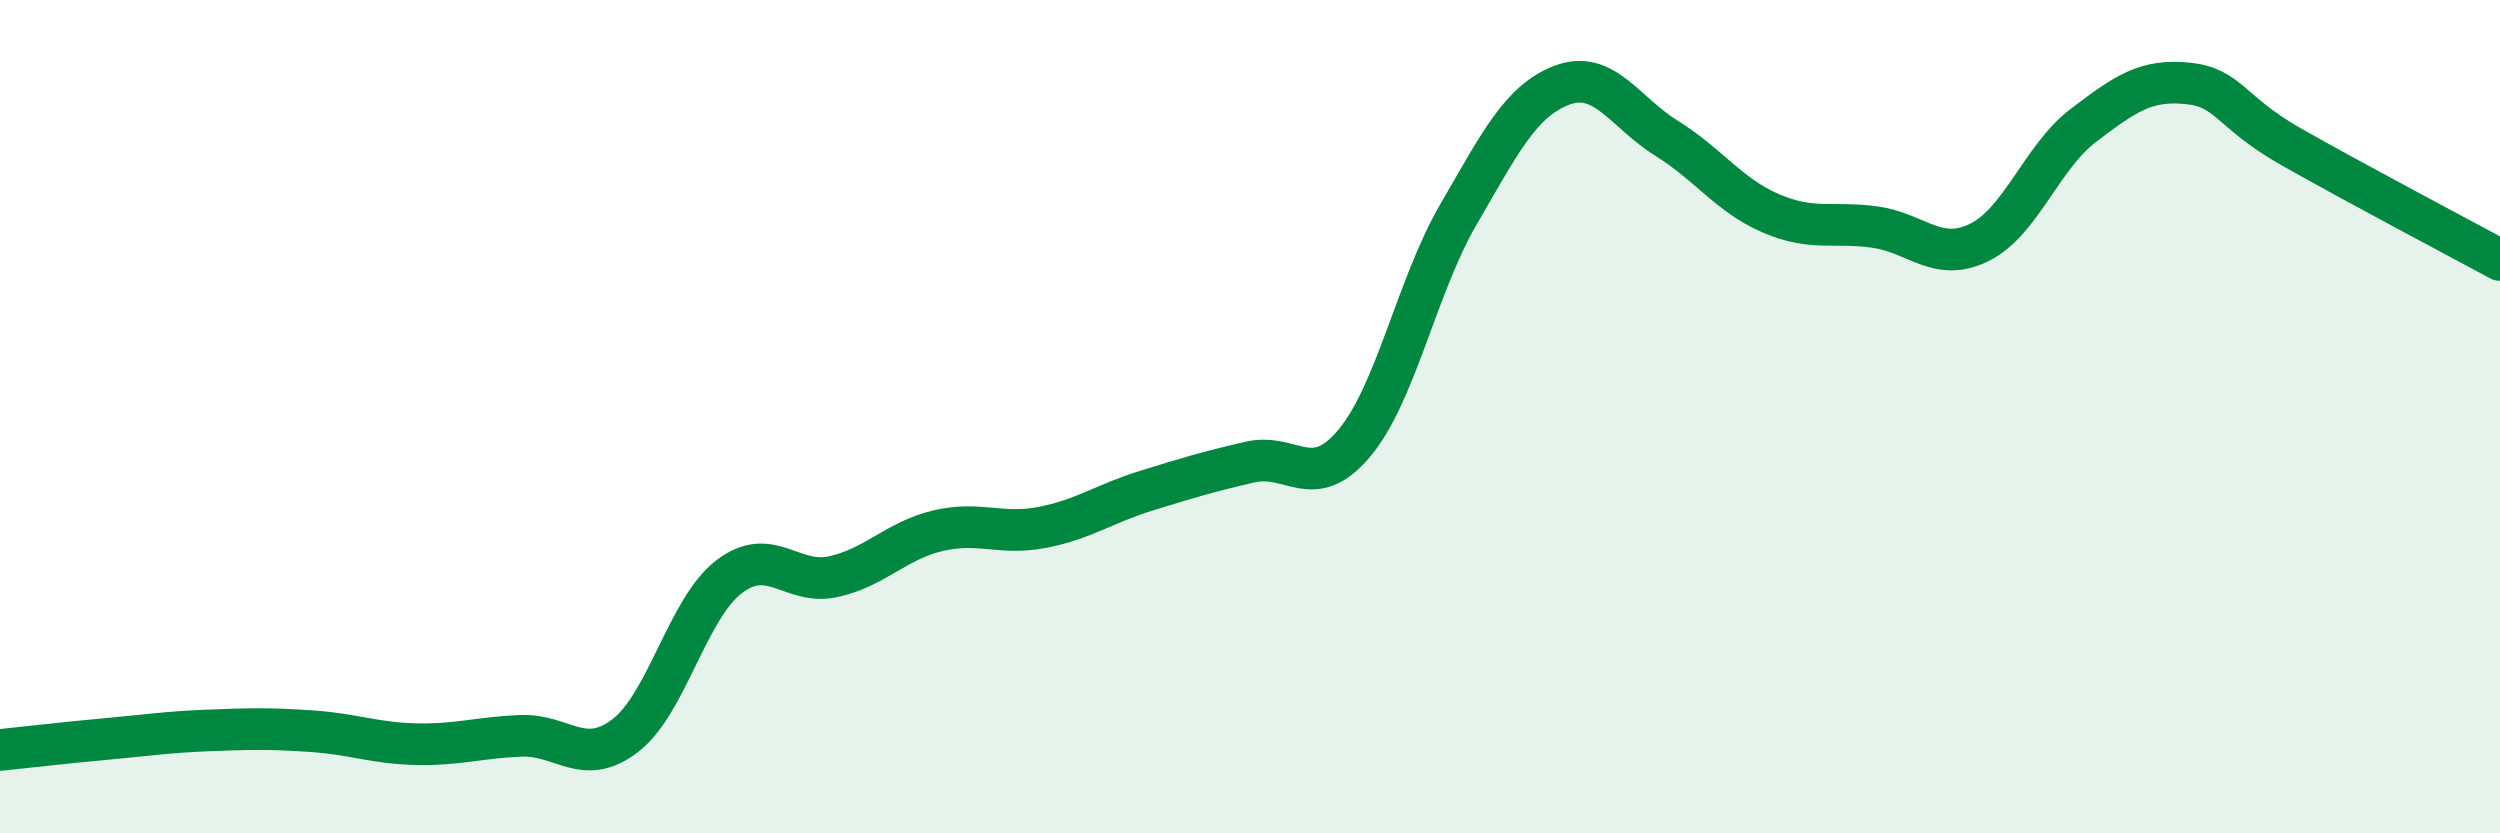
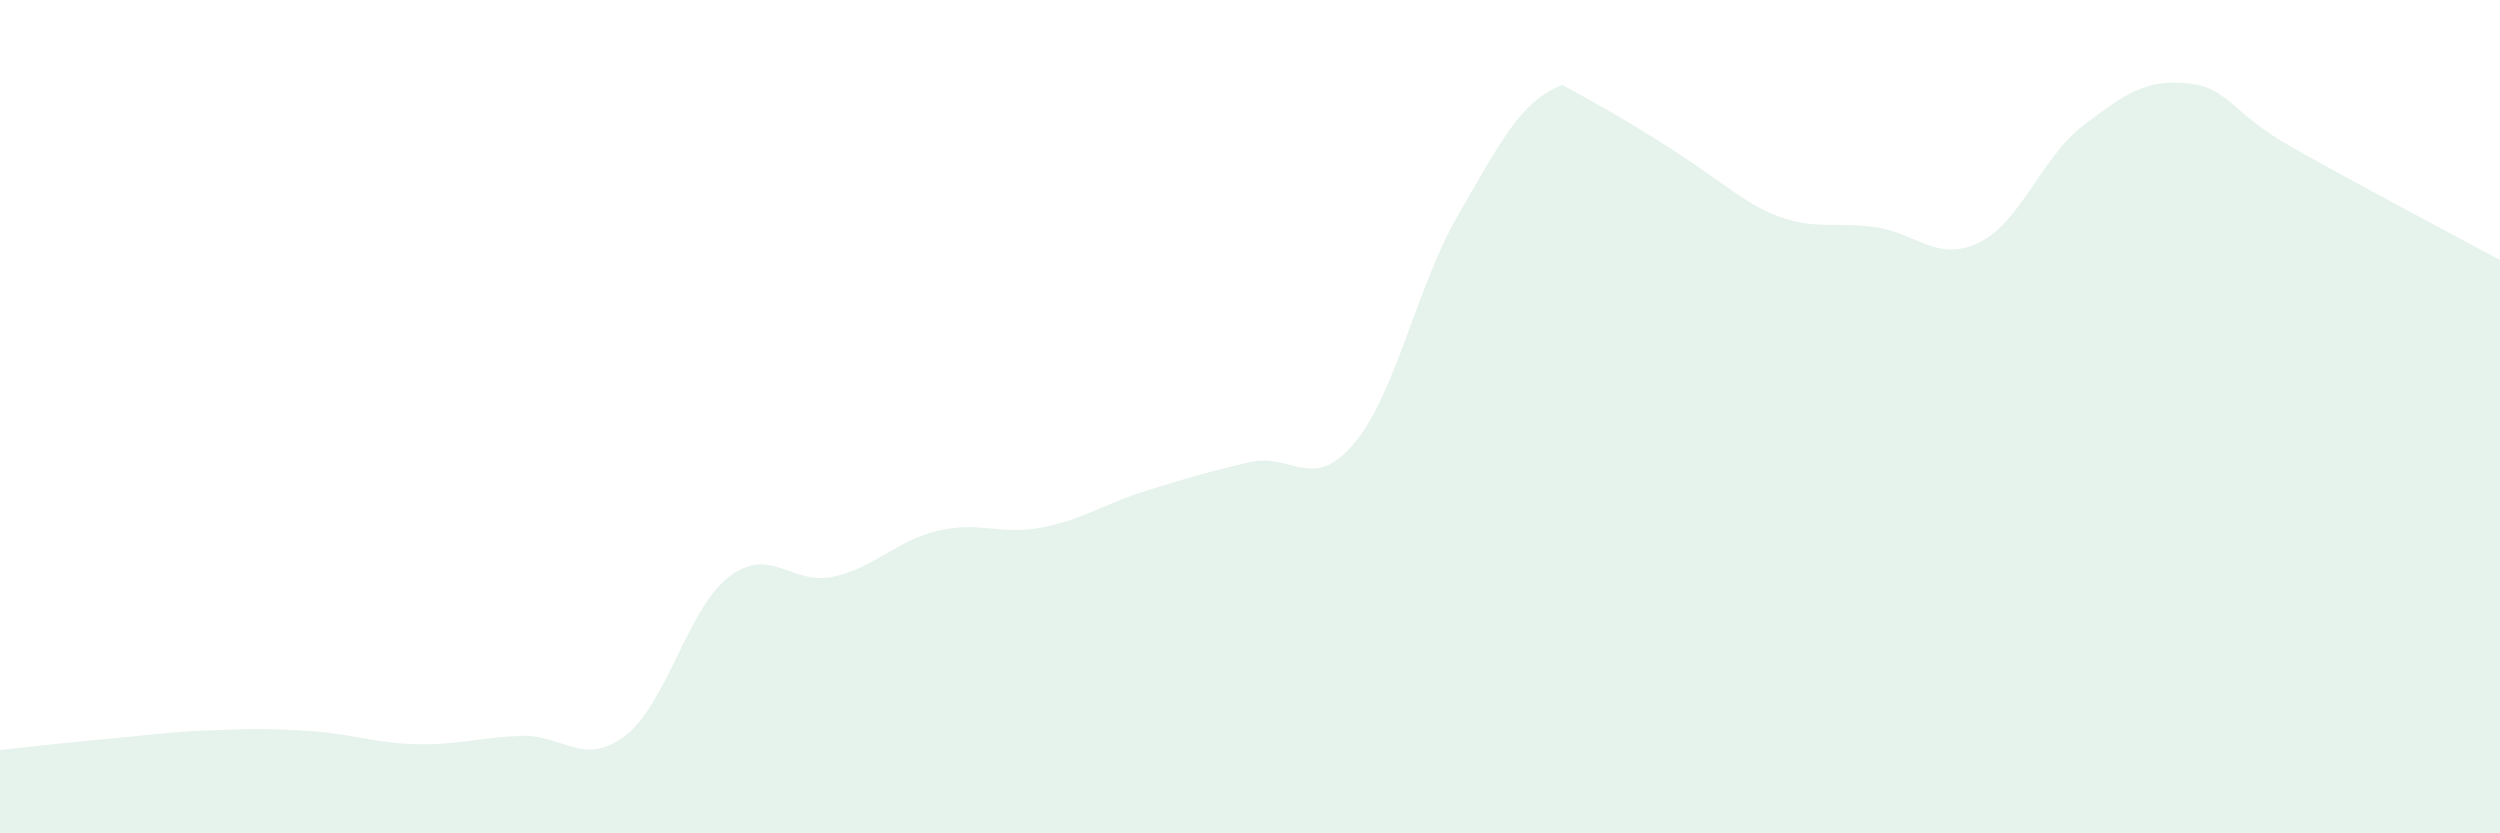
<svg xmlns="http://www.w3.org/2000/svg" width="60" height="20" viewBox="0 0 60 20">
-   <path d="M 0,18 C 0.5,17.95 1.5,17.83 2.5,17.74 C 3.5,17.65 4,17.57 5,17.53 C 6,17.49 6.5,17.48 7.5,17.55 C 8.5,17.62 9,17.84 10,17.86 C 11,17.88 11.5,17.7 12.5,17.66 C 13.5,17.62 14,18.42 15,17.66 C 16,16.9 16.5,14.6 17.5,13.84 C 18.5,13.08 19,14.06 20,13.84 C 21,13.62 21.5,12.98 22.5,12.74 C 23.5,12.5 24,12.85 25,12.66 C 26,12.47 26.5,12.09 27.5,11.78 C 28.5,11.47 29,11.32 30,11.09 C 31,10.86 31.5,11.83 32.5,10.64 C 33.5,9.45 34,6.87 35,5.15 C 36,3.43 36.5,2.41 37.5,2.04 C 38.5,1.67 39,2.7 40,3.32 C 41,3.94 41.5,4.69 42.5,5.12 C 43.5,5.55 44,5.31 45,5.45 C 46,5.59 46.5,6.31 47.5,5.82 C 48.5,5.33 49,3.77 50,3.01 C 51,2.25 51.5,1.9 52.5,2 C 53.5,2.1 53.5,2.68 55,3.53 C 56.5,4.38 59,5.7 60,6.24L60 20L0 20Z" fill="#008740" opacity="0.1" stroke-linecap="round" stroke-linejoin="round" />
-   <path d="M 0,18 C 0.5,17.95 1.5,17.83 2.5,17.74 C 3.5,17.65 4,17.57 5,17.53 C 6,17.49 6.5,17.48 7.5,17.55 C 8.5,17.62 9,17.84 10,17.86 C 11,17.88 11.5,17.7 12.5,17.66 C 13.5,17.62 14,18.42 15,17.66 C 16,16.9 16.5,14.6 17.5,13.84 C 18.5,13.08 19,14.06 20,13.84 C 21,13.62 21.5,12.98 22.5,12.74 C 23.5,12.5 24,12.85 25,12.66 C 26,12.47 26.5,12.09 27.5,11.78 C 28.5,11.47 29,11.32 30,11.09 C 31,10.86 31.5,11.83 32.5,10.64 C 33.5,9.45 34,6.87 35,5.15 C 36,3.43 36.5,2.41 37.5,2.04 C 38.5,1.67 39,2.7 40,3.32 C 41,3.94 41.5,4.69 42.5,5.12 C 43.5,5.55 44,5.31 45,5.45 C 46,5.59 46.5,6.31 47.5,5.82 C 48.5,5.33 49,3.77 50,3.01 C 51,2.25 51.5,1.9 52.5,2 C 53.5,2.1 53.5,2.68 55,3.53 C 56.5,4.38 59,5.7 60,6.24" stroke="#008740" stroke-width="1" fill="none" stroke-linecap="round" stroke-linejoin="round" />
+   <path d="M 0,18 C 0.5,17.95 1.5,17.83 2.5,17.74 C 3.5,17.65 4,17.57 5,17.53 C 6,17.49 6.5,17.48 7.5,17.55 C 8.5,17.62 9,17.84 10,17.86 C 11,17.88 11.5,17.7 12.5,17.66 C 13.5,17.62 14,18.42 15,17.66 C 16,16.9 16.5,14.6 17.5,13.84 C 18.5,13.08 19,14.06 20,13.84 C 21,13.62 21.5,12.98 22.5,12.74 C 23.5,12.5 24,12.85 25,12.66 C 26,12.47 26.5,12.09 27.5,11.78 C 28.5,11.47 29,11.32 30,11.09 C 31,10.86 31.5,11.83 32.5,10.64 C 33.5,9.45 34,6.87 35,5.15 C 36,3.43 36.5,2.41 37.5,2.04 C 41,3.94 41.5,4.69 42.5,5.12 C 43.5,5.55 44,5.31 45,5.45 C 46,5.59 46.5,6.31 47.5,5.82 C 48.5,5.33 49,3.77 50,3.01 C 51,2.25 51.5,1.9 52.5,2 C 53.5,2.1 53.5,2.68 55,3.53 C 56.5,4.38 59,5.7 60,6.24L60 20L0 20Z" fill="#008740" opacity="0.1" stroke-linecap="round" stroke-linejoin="round" />
</svg>